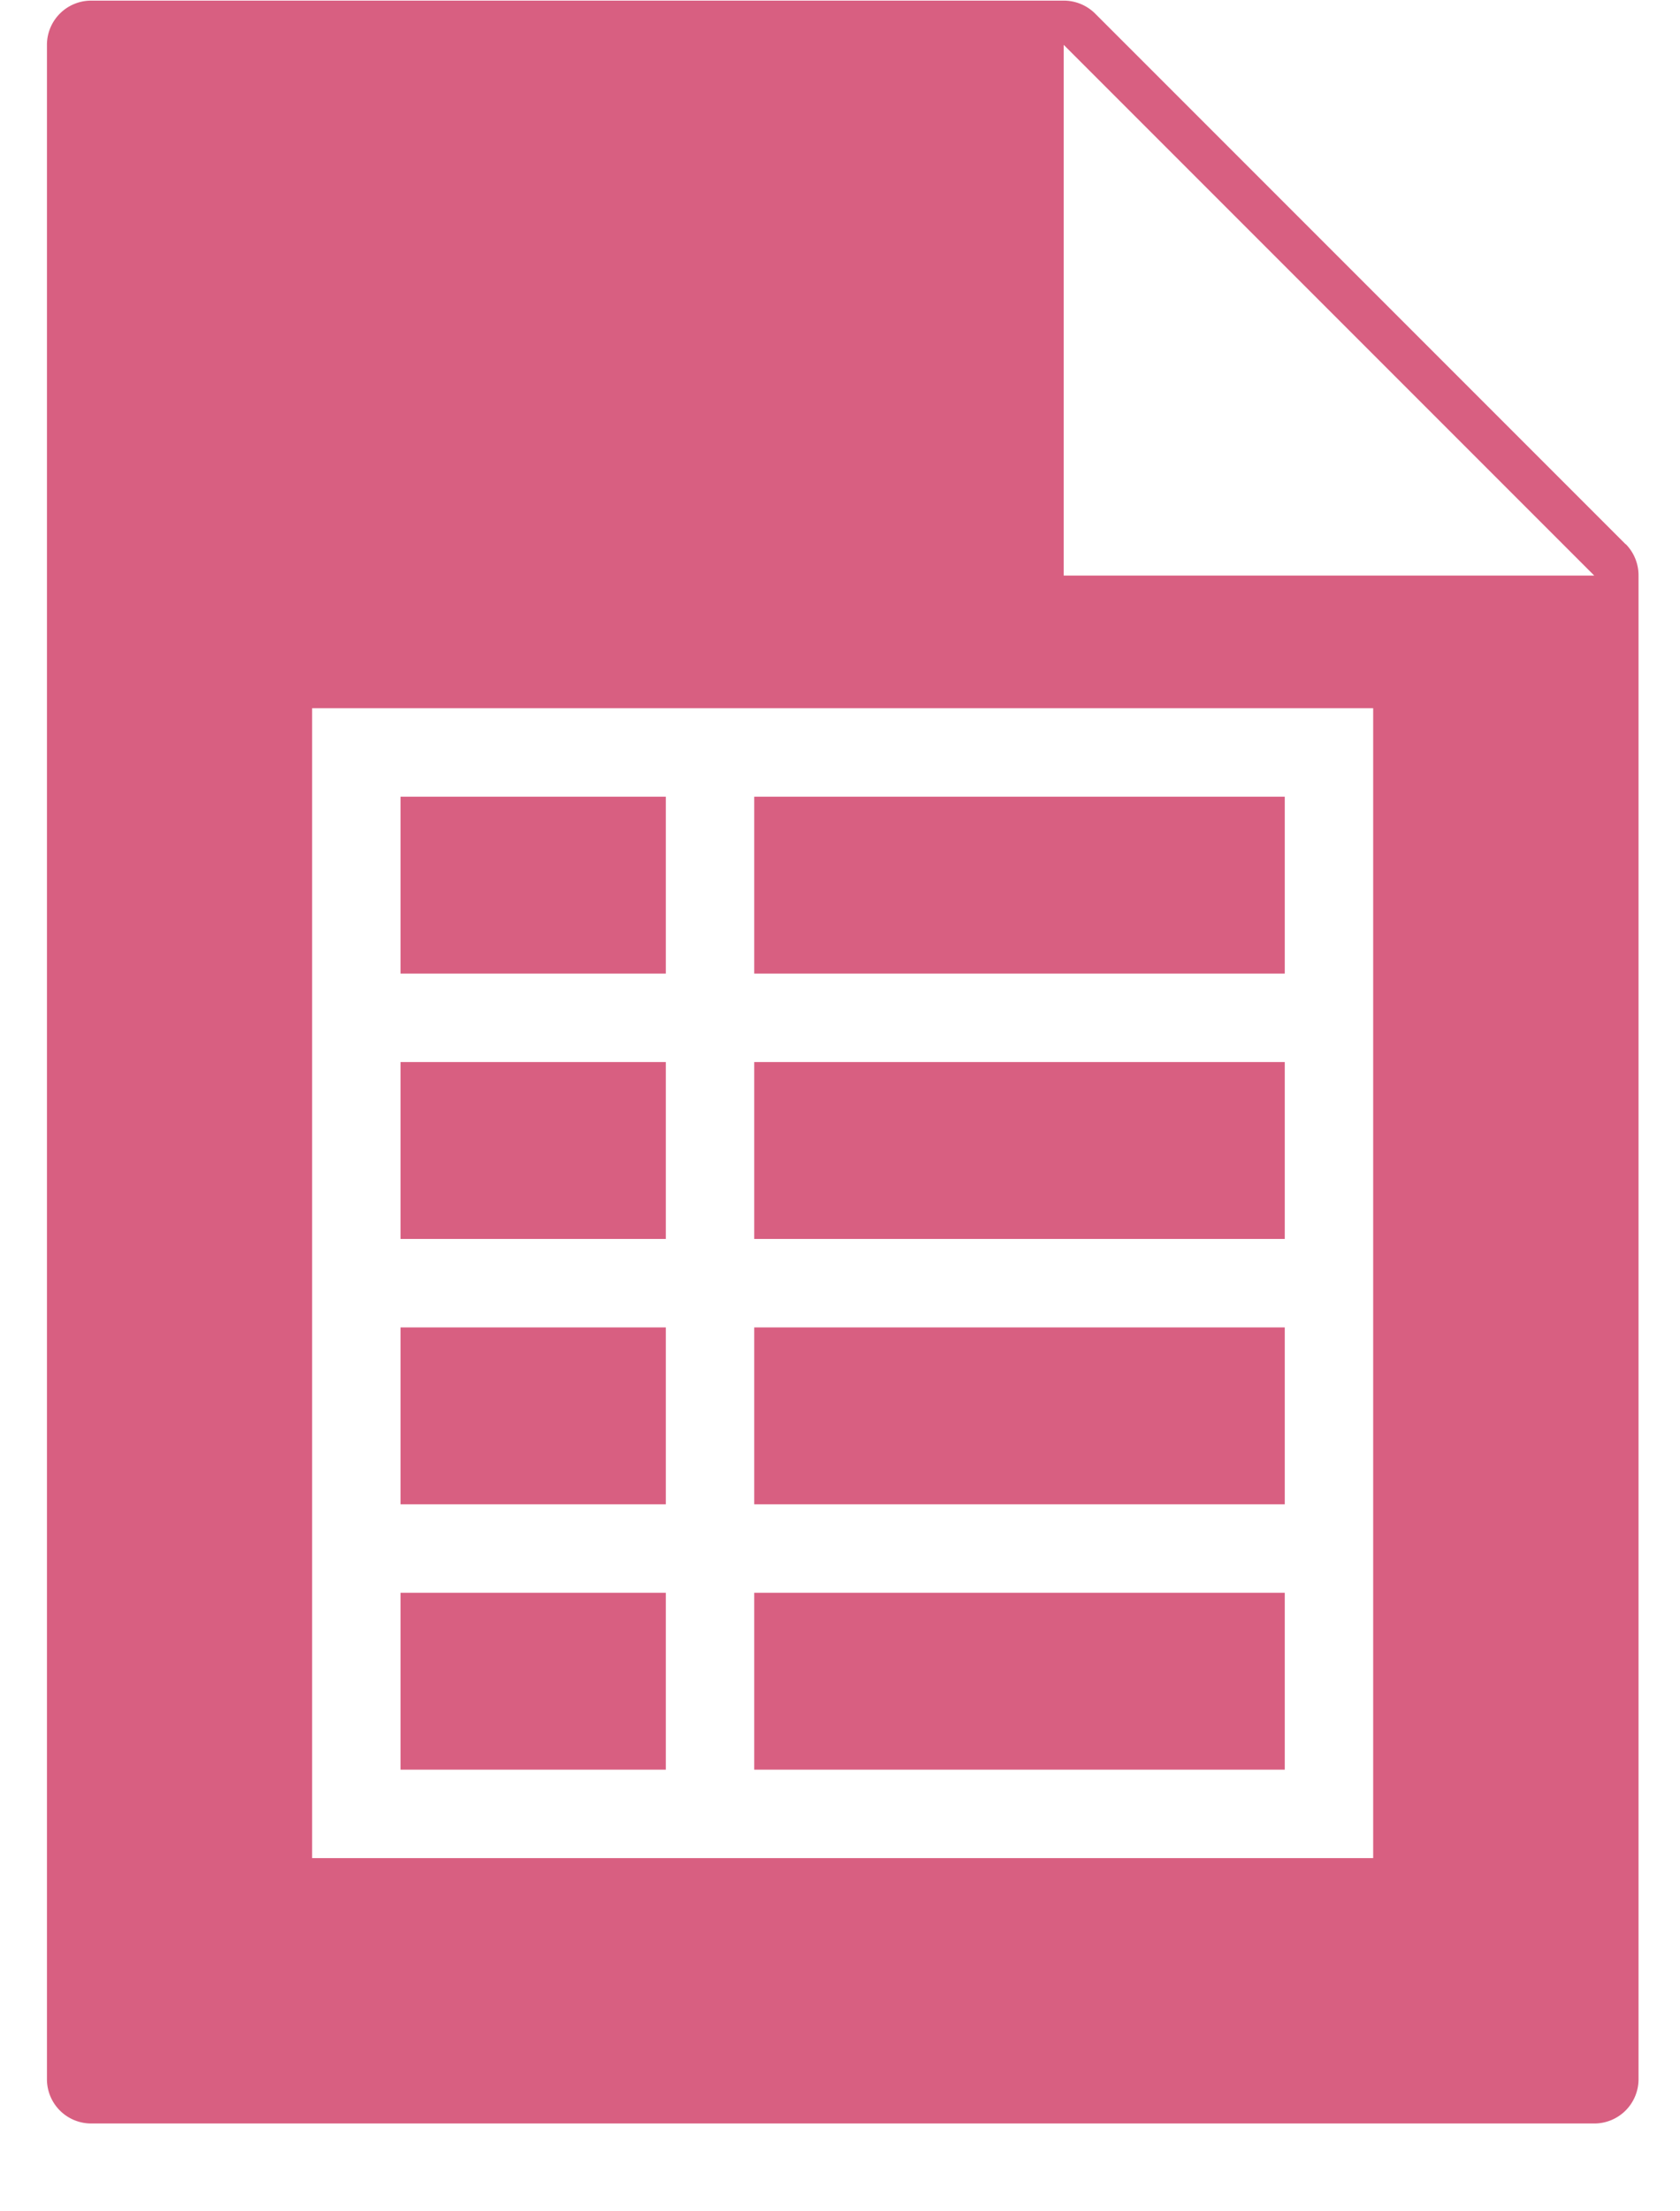
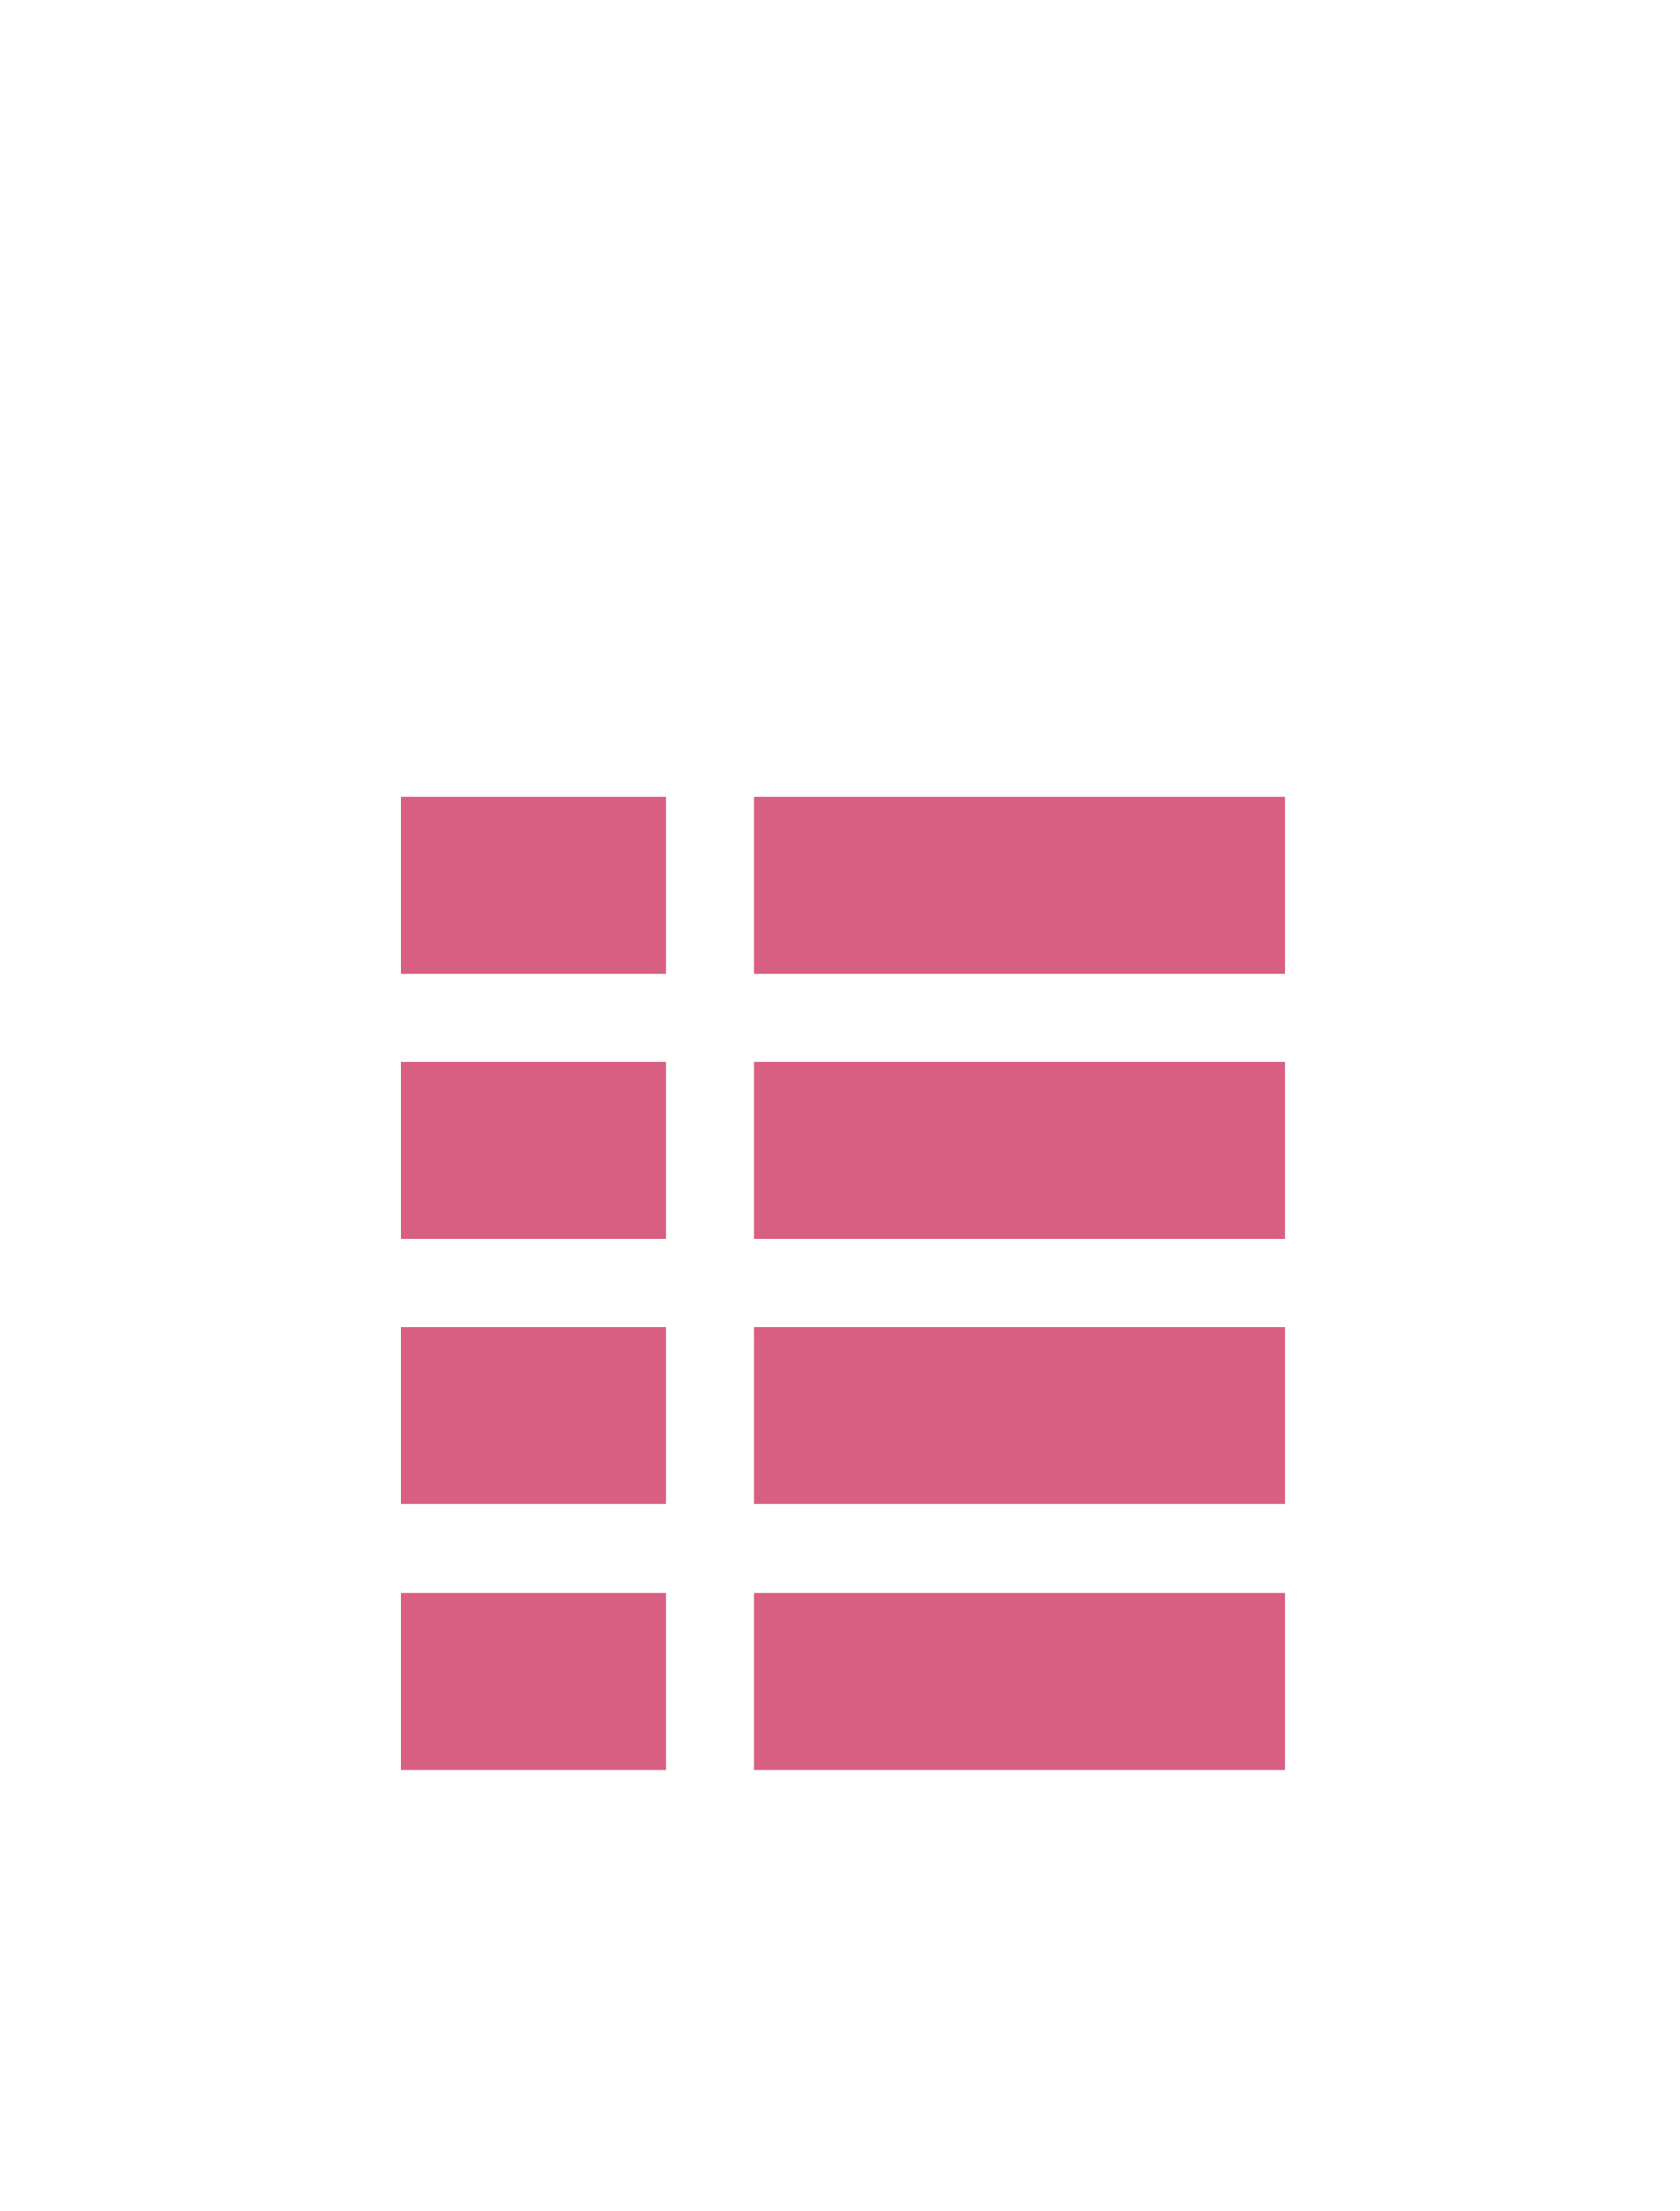
<svg xmlns="http://www.w3.org/2000/svg" width="19" height="25" viewBox="0 0 19 25">
  <title>icon-download-spreadsheet</title>
  <g fill="#D85F81" fill-rule="evenodd">
    <path d="M7.53 18.007h-3v2h3v-2zm7 0h-6v2h6v-2zm0-6h-6v2h6v-2zm0 3h-6v2h6v-2zm-7-3h-3v2h3v-2zm0 3h-3v2h3v-2zm7-6h-6v2h6v-2zm-7 0h-3v2h3v-2z" />
-     <path d="M12.03 6.507v-6l6 6h-6zm3.5 14.5h-12v-13h12v13zm2.855-14.854l-6-6a.504.504 0 0 0-.354-.146h-11a.5.5 0 0 0-.5.5v23a.5.5 0 0 0 .5.5h17a.5.5 0 0 0 .5-.5v-17a.504.504 0 0 0-.143-.354z" />
  </g>
</svg>